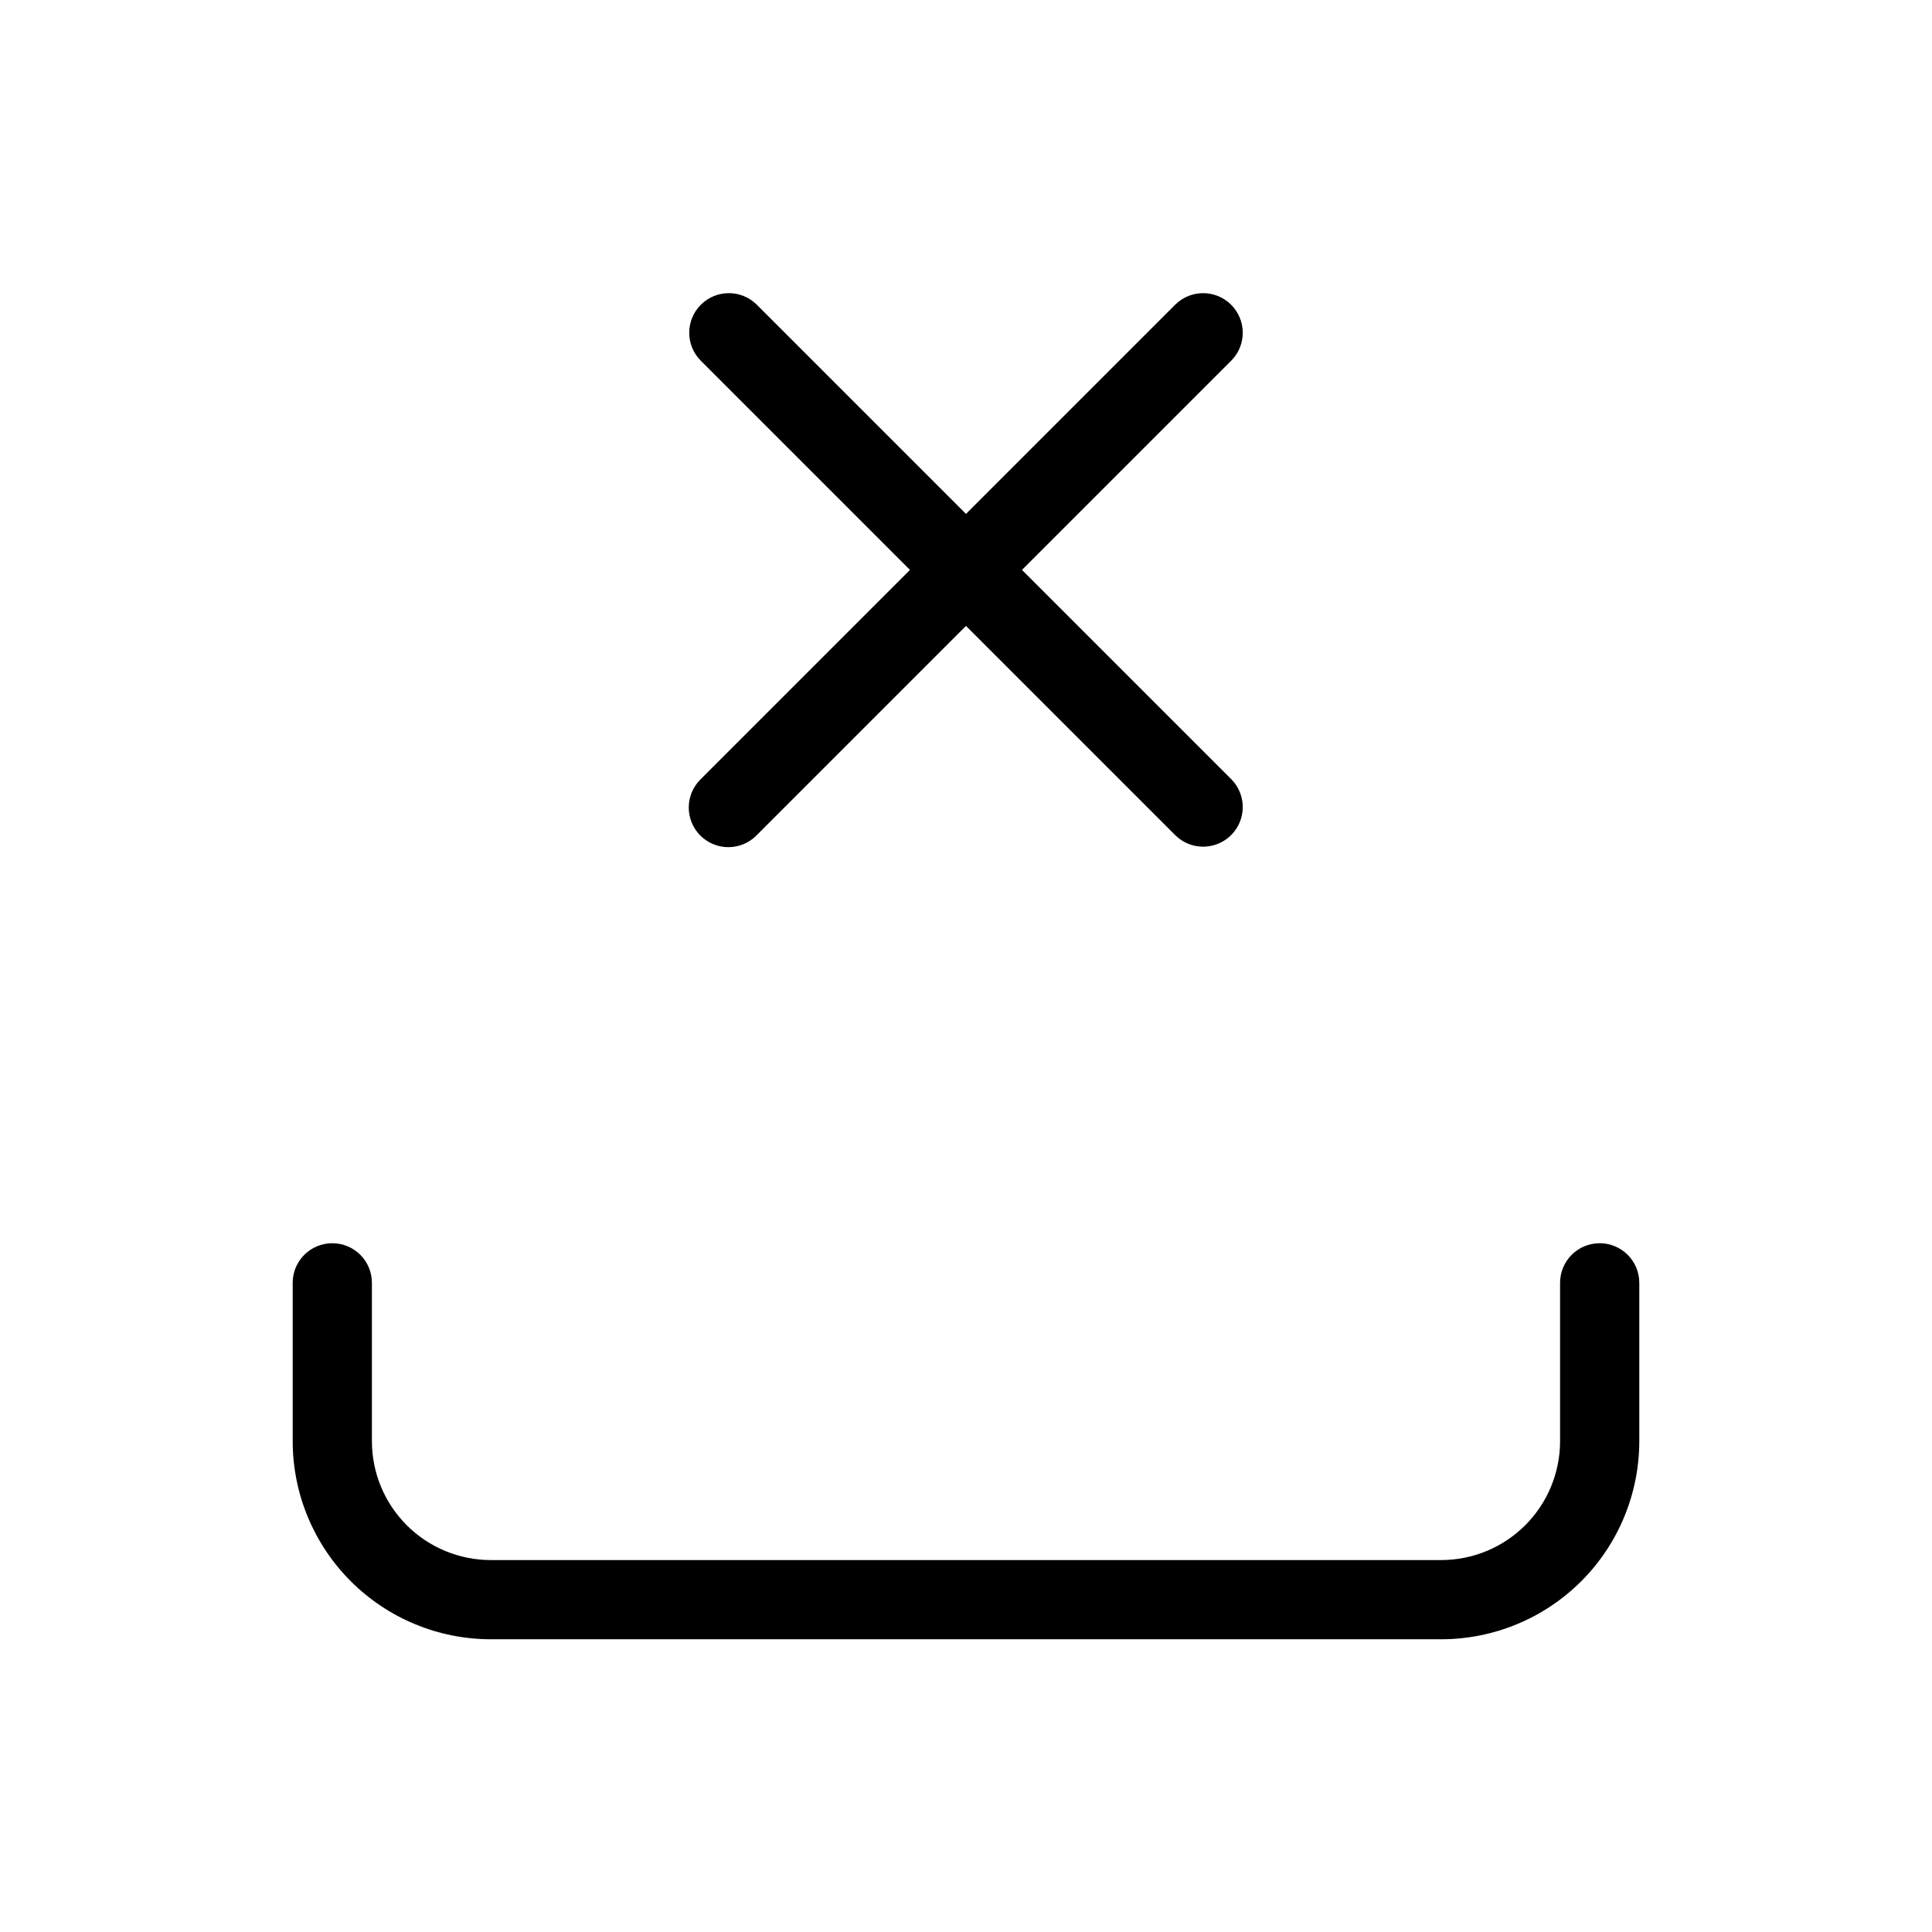
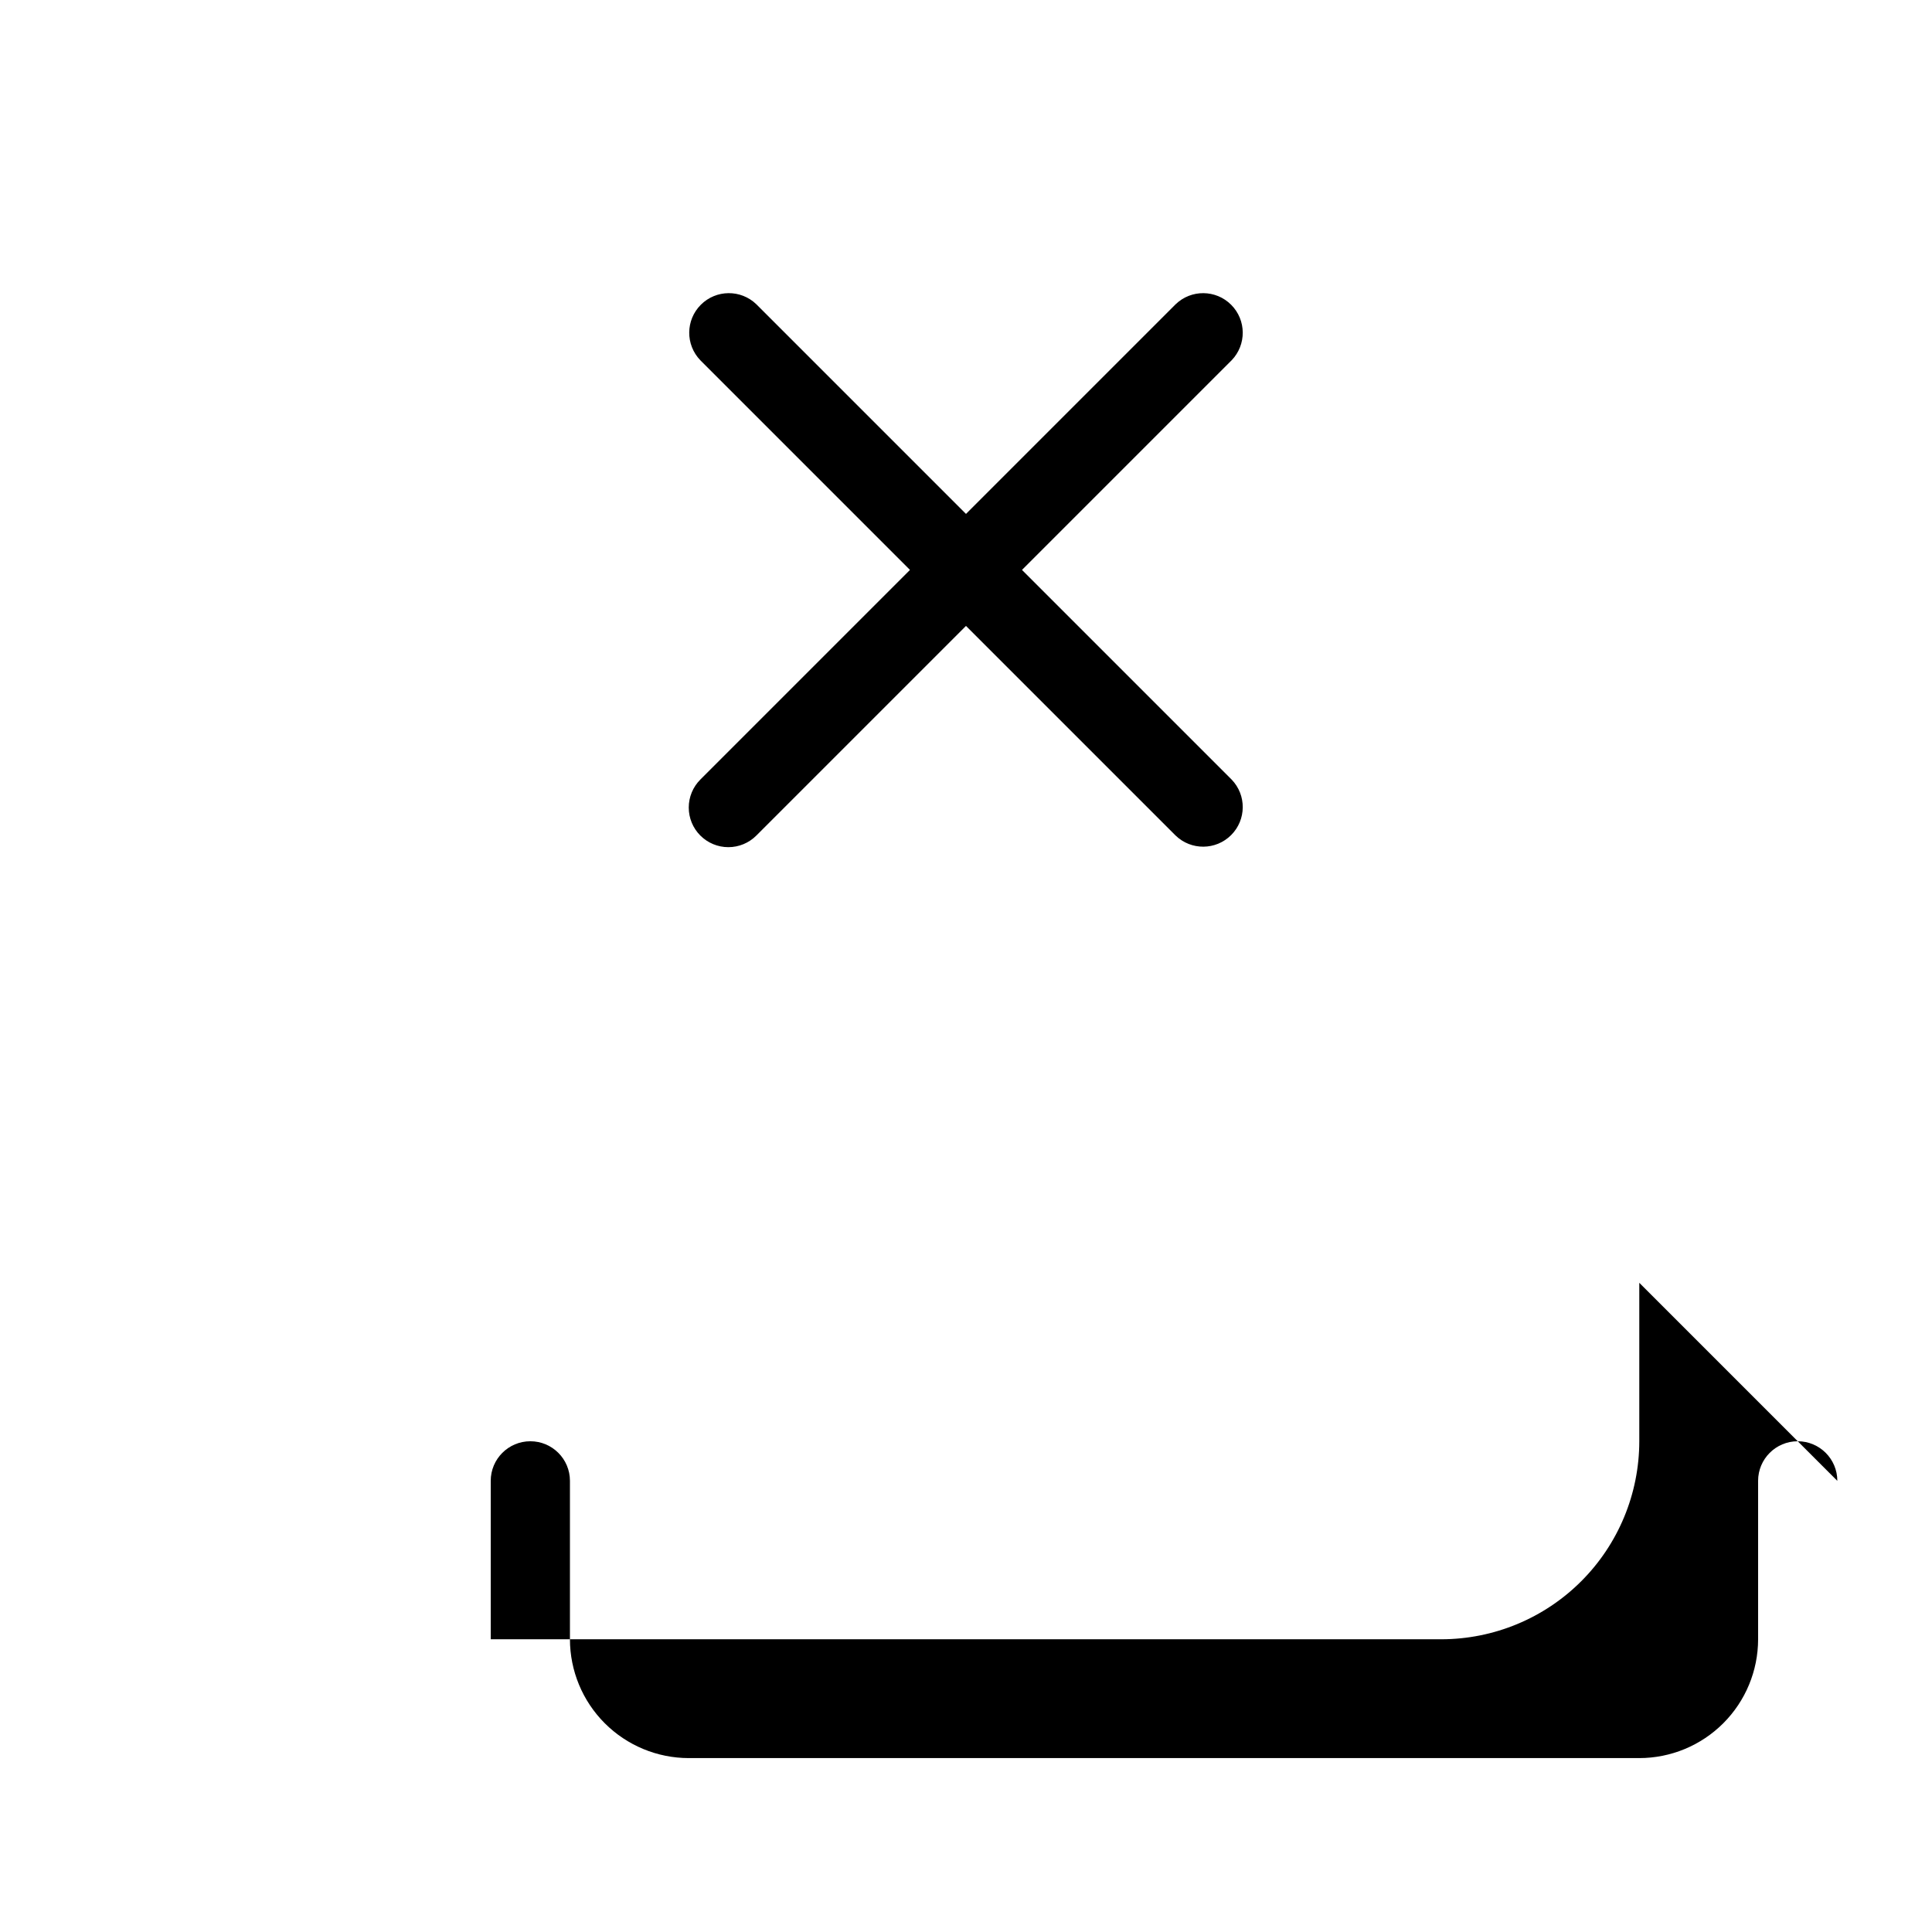
<svg xmlns="http://www.w3.org/2000/svg" fill="#000000" width="800px" height="800px" version="1.1" viewBox="144 144 512 512">
-   <path d="m578.43 483.96v41.984c-0.012 13.918-5.543 27.258-15.383 37.098s-23.18 15.371-37.098 15.383h-251.9c-13.914-0.012-27.258-5.543-37.094-15.383-9.84-9.84-15.375-23.18-15.387-37.098v-41.984c0-5.793 4.699-10.492 10.496-10.492s10.496 4.699 10.496 10.492v41.984c0.008 8.352 3.328 16.355 9.23 22.258 5.906 5.902 13.91 9.223 22.258 9.23h251.9c8.352-0.008 16.355-3.328 22.258-9.23 5.902-5.902 9.223-13.906 9.23-22.258v-41.984c0-5.793 4.699-10.492 10.496-10.492s10.496 4.699 10.496 10.492zm-248.83-118.53c1.969 1.969 4.637 3.078 7.422 3.078 2.781 0 5.453-1.109 7.418-3.078l55.559-55.555 55.555 55.555c4.117 3.981 10.664 3.922 14.711-0.125 4.051-4.051 4.106-10.598 0.129-14.715l-55.555-55.555 55.555-55.555c3.977-4.121 3.922-10.668-0.129-14.715-4.047-4.047-10.594-4.106-14.711-0.129l-55.555 55.555-55.555-55.555c-4.121-3.977-10.668-3.922-14.715 0.129-4.051 4.047-4.106 10.594-0.129 14.711l55.555 55.559-55.555 55.555c-1.969 1.969-3.074 4.637-3.074 7.422 0 2.781 1.105 5.453 3.074 7.418z" />
+   <path d="m578.43 483.96v41.984c-0.012 13.918-5.543 27.258-15.383 37.098s-23.18 15.371-37.098 15.383h-251.9v-41.984c0-5.793 4.699-10.492 10.496-10.492s10.496 4.699 10.496 10.492v41.984c0.008 8.352 3.328 16.355 9.23 22.258 5.906 5.902 13.91 9.223 22.258 9.23h251.9c8.352-0.008 16.355-3.328 22.258-9.23 5.902-5.902 9.223-13.906 9.23-22.258v-41.984c0-5.793 4.699-10.492 10.496-10.492s10.496 4.699 10.496 10.492zm-248.83-118.53c1.969 1.969 4.637 3.078 7.422 3.078 2.781 0 5.453-1.109 7.418-3.078l55.559-55.555 55.555 55.555c4.117 3.981 10.664 3.922 14.711-0.125 4.051-4.051 4.106-10.598 0.129-14.715l-55.555-55.555 55.555-55.555c3.977-4.121 3.922-10.668-0.129-14.715-4.047-4.047-10.594-4.106-14.711-0.129l-55.555 55.555-55.555-55.555c-4.121-3.977-10.668-3.922-14.715 0.129-4.051 4.047-4.106 10.594-0.129 14.711l55.555 55.559-55.555 55.555c-1.969 1.969-3.074 4.637-3.074 7.422 0 2.781 1.105 5.453 3.074 7.418z" />
</svg>